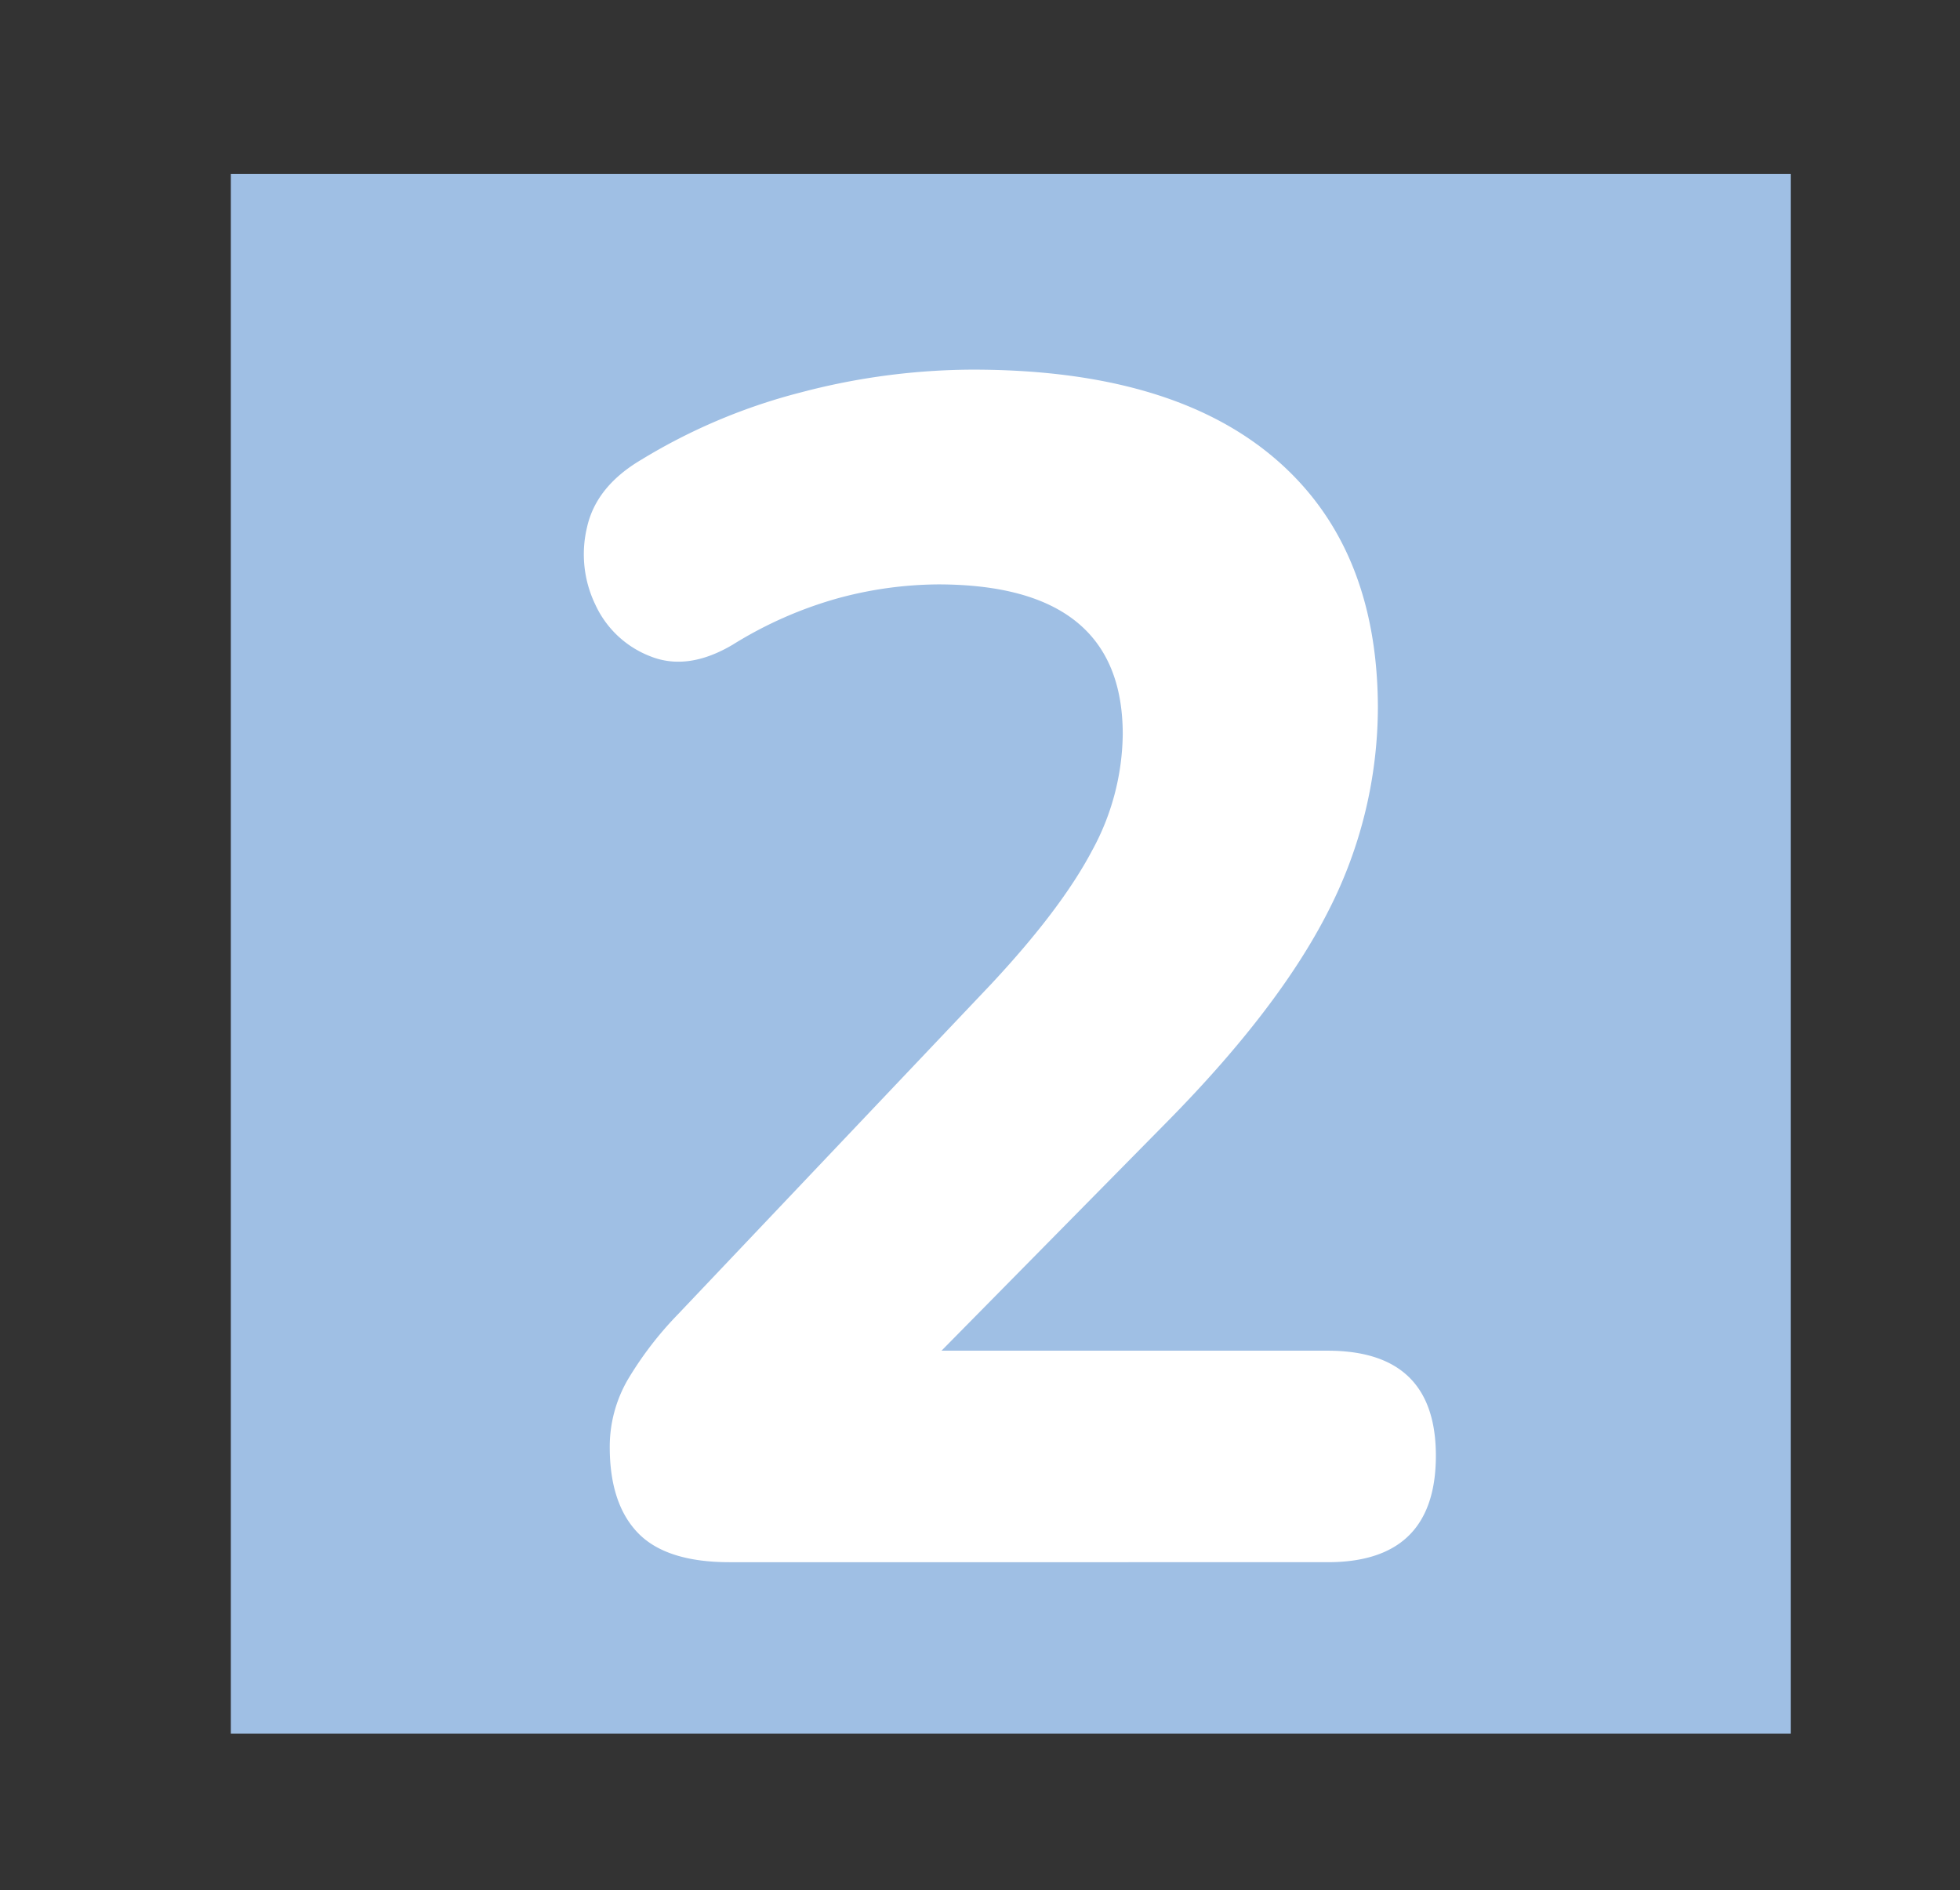
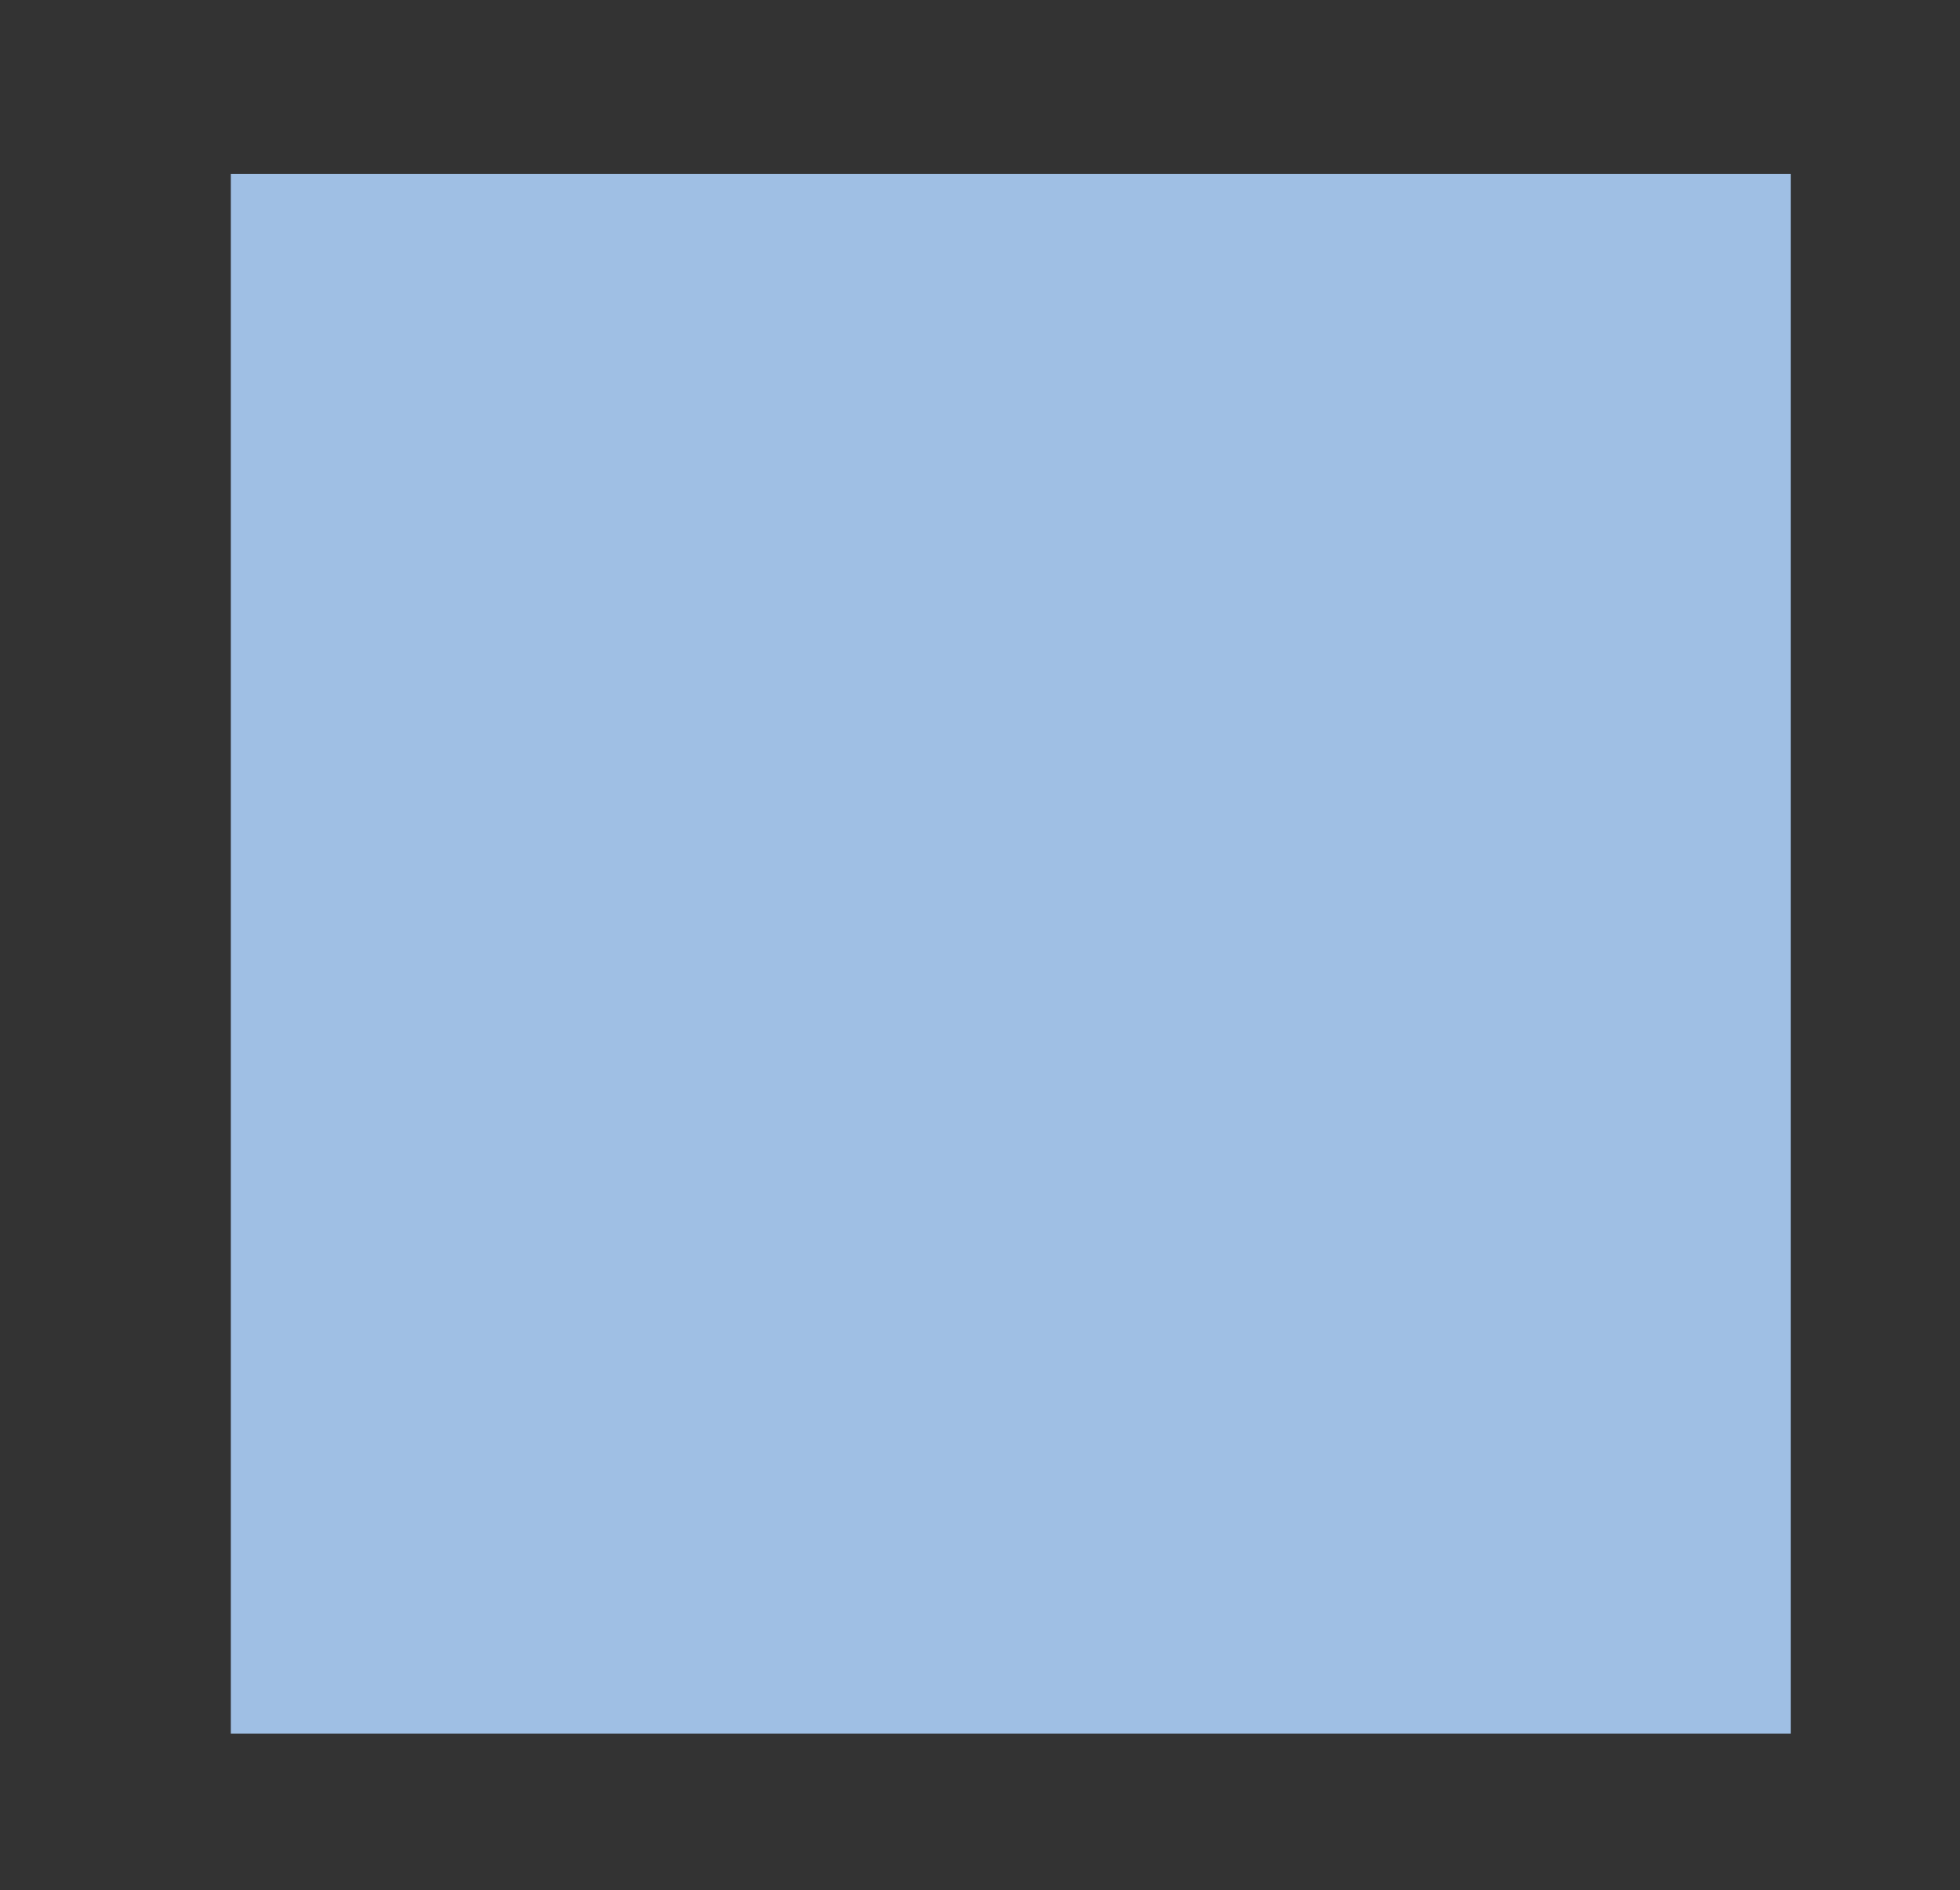
<svg xmlns="http://www.w3.org/2000/svg" viewBox="0 0 258.89 249.7">
  <rect x="0" y="0" width="258.89" height="249.7" fill="#333333" stroke="none" />
  <defs>
    <style>.cls-1{fill:#9fbfe4;}.cls-2{fill:#fff;}</style>
  </defs>
  <g id="Jouet">
    <rect class="cls-1" x="30.49" y="22.98" width="206.04" height="206.04" />
-     <path class="cls-2" d="M96.38,206.37q-8.37,0-12.1-3.85t-3.74-11.33a17.66,17.66,0,0,1,2.42-9,46.62,46.62,0,0,1,6.6-8.58L130.92,130q9.24-9.9,13.31-17.6A32.71,32.71,0,0,0,148.3,97q0-19.8-24.42-19.8A51.58,51.58,0,0,0,110.79,79a53.5,53.5,0,0,0-14,6.16q-5.94,3.52-10.89,1.54a13.22,13.22,0,0,1-7.26-6.82,15.29,15.29,0,0,1-1.1-10.23q1.2-5.39,7.15-8.91a77.14,77.14,0,0,1,21.12-8.91,89.86,89.86,0,0,1,22.66-3q26,0,39.71,11.55T182,93.29a59.17,59.17,0,0,1-6.49,26.95q-6.5,12.87-21.23,27.83l-29.92,30.36h51q14.29,0,14.3,13.86,0,14.09-14.3,14.08Z" />
  </g>
</svg>